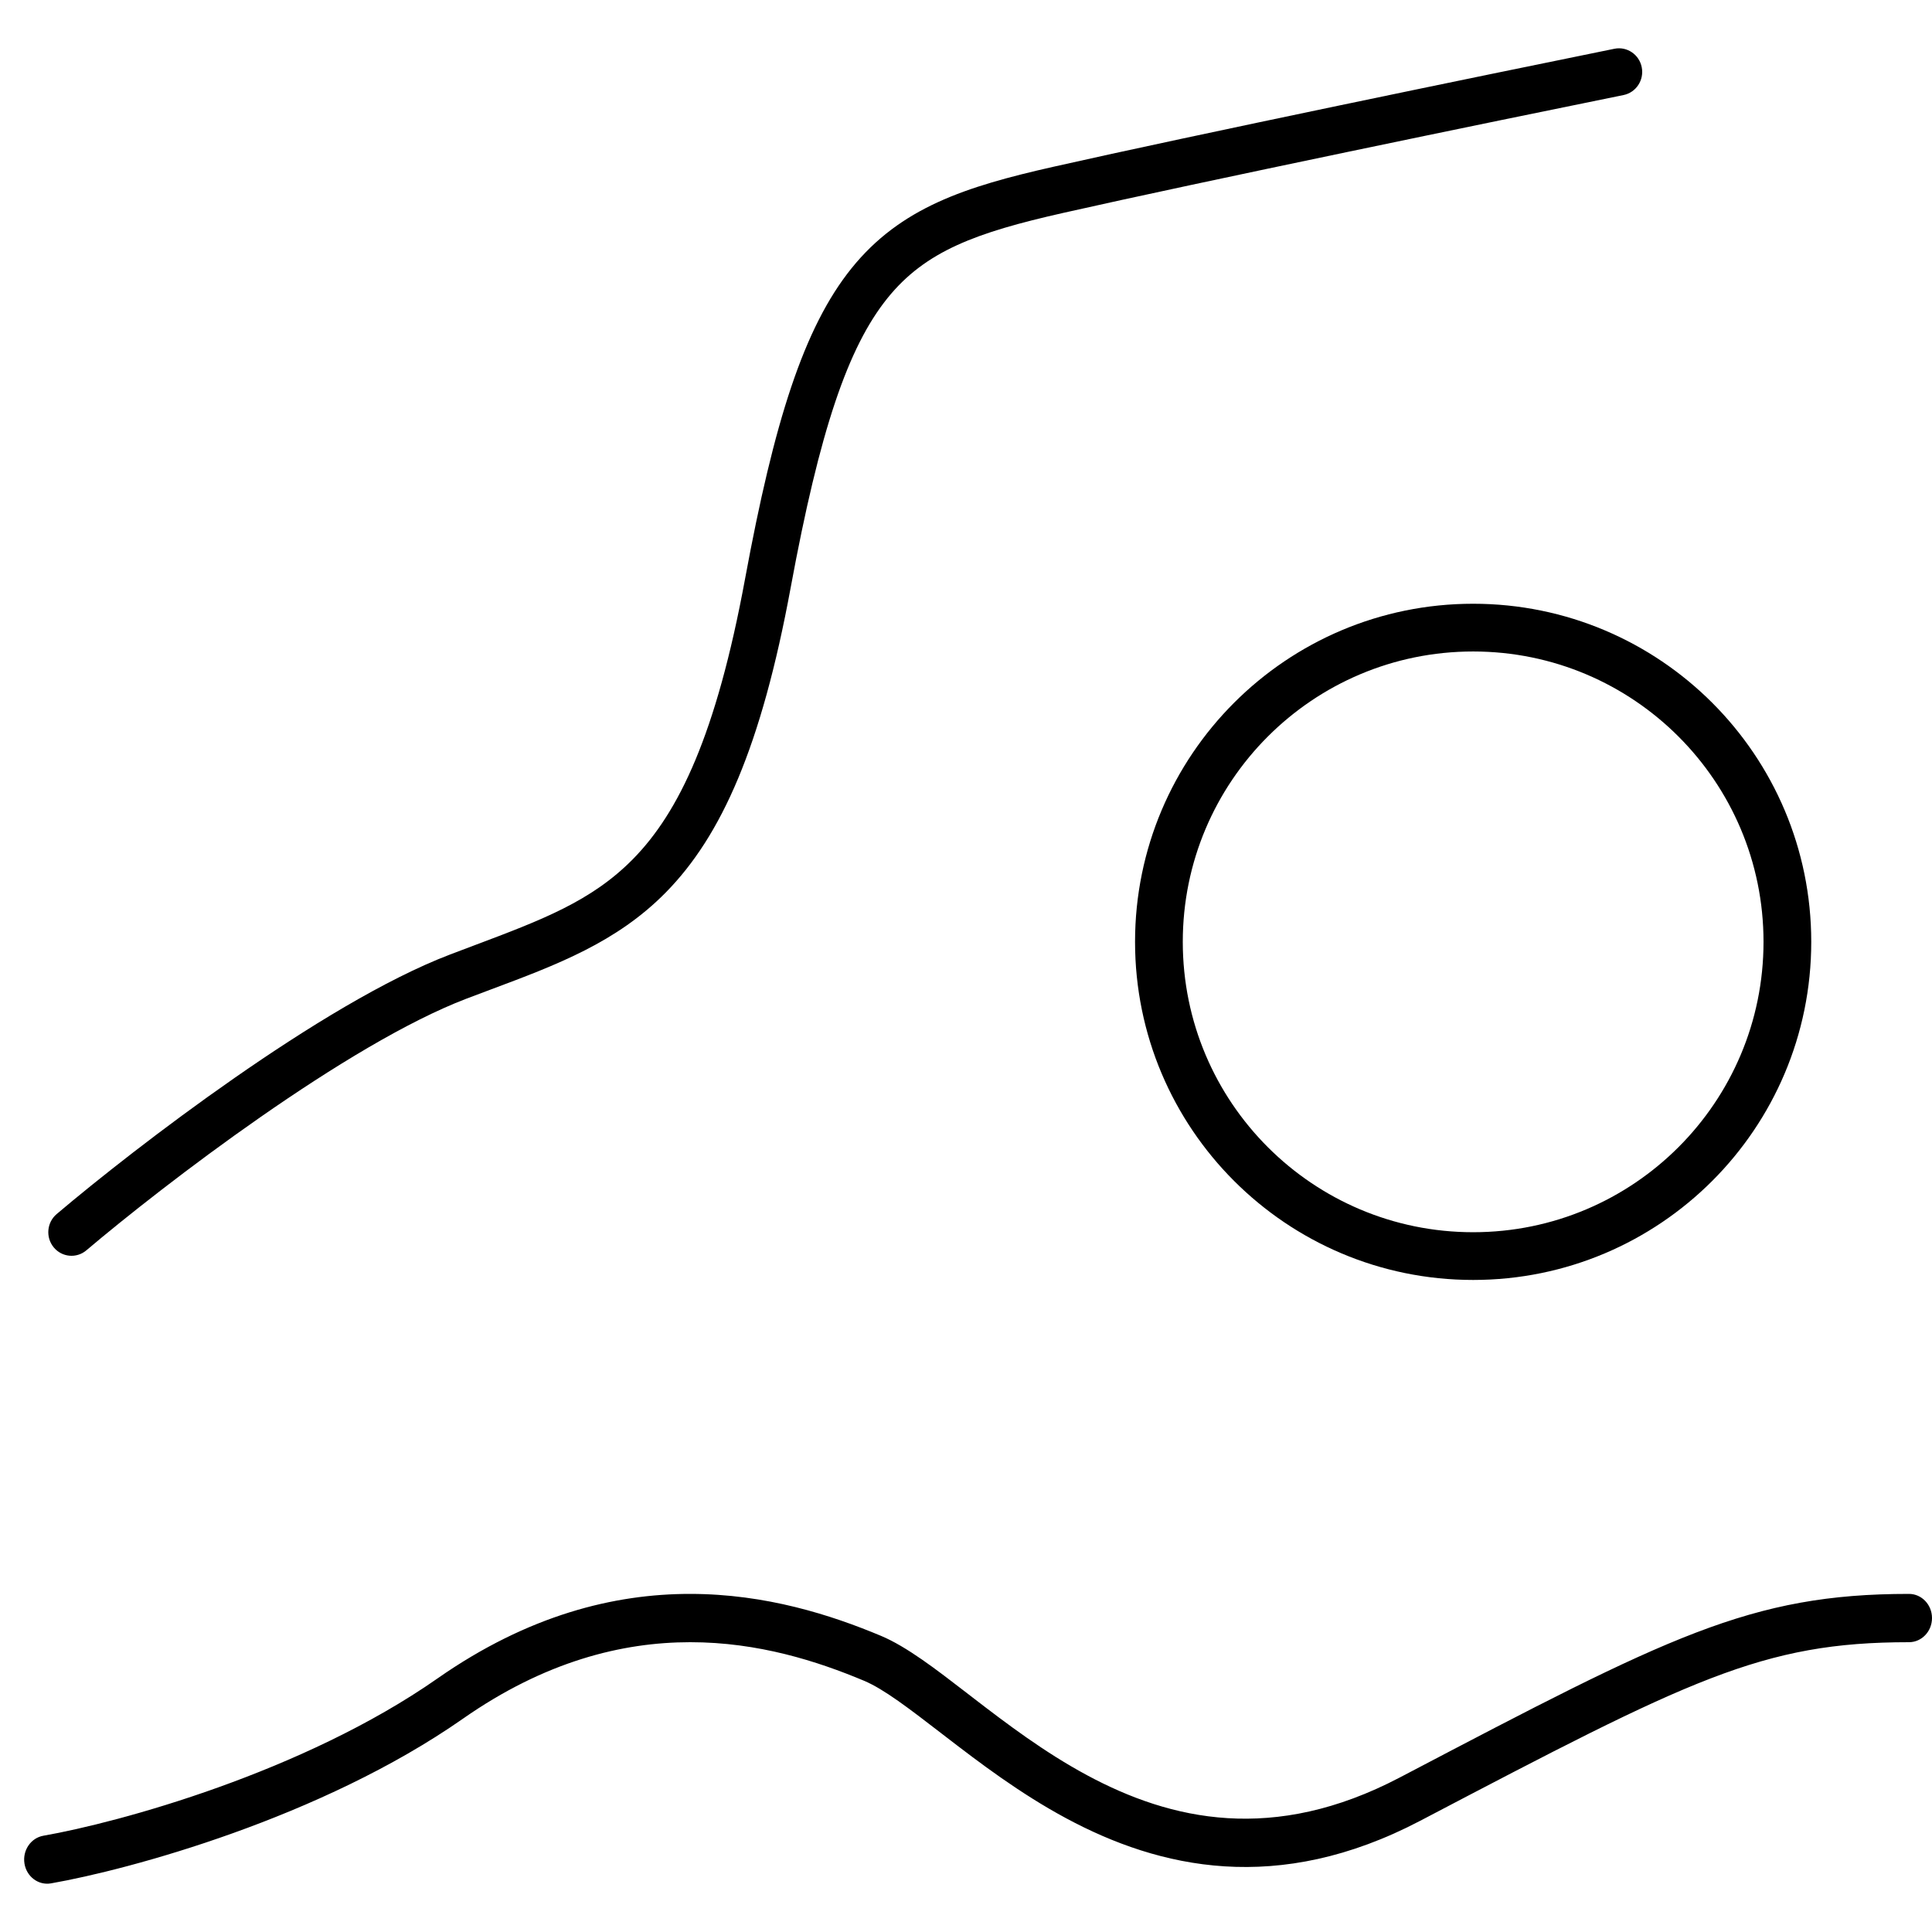
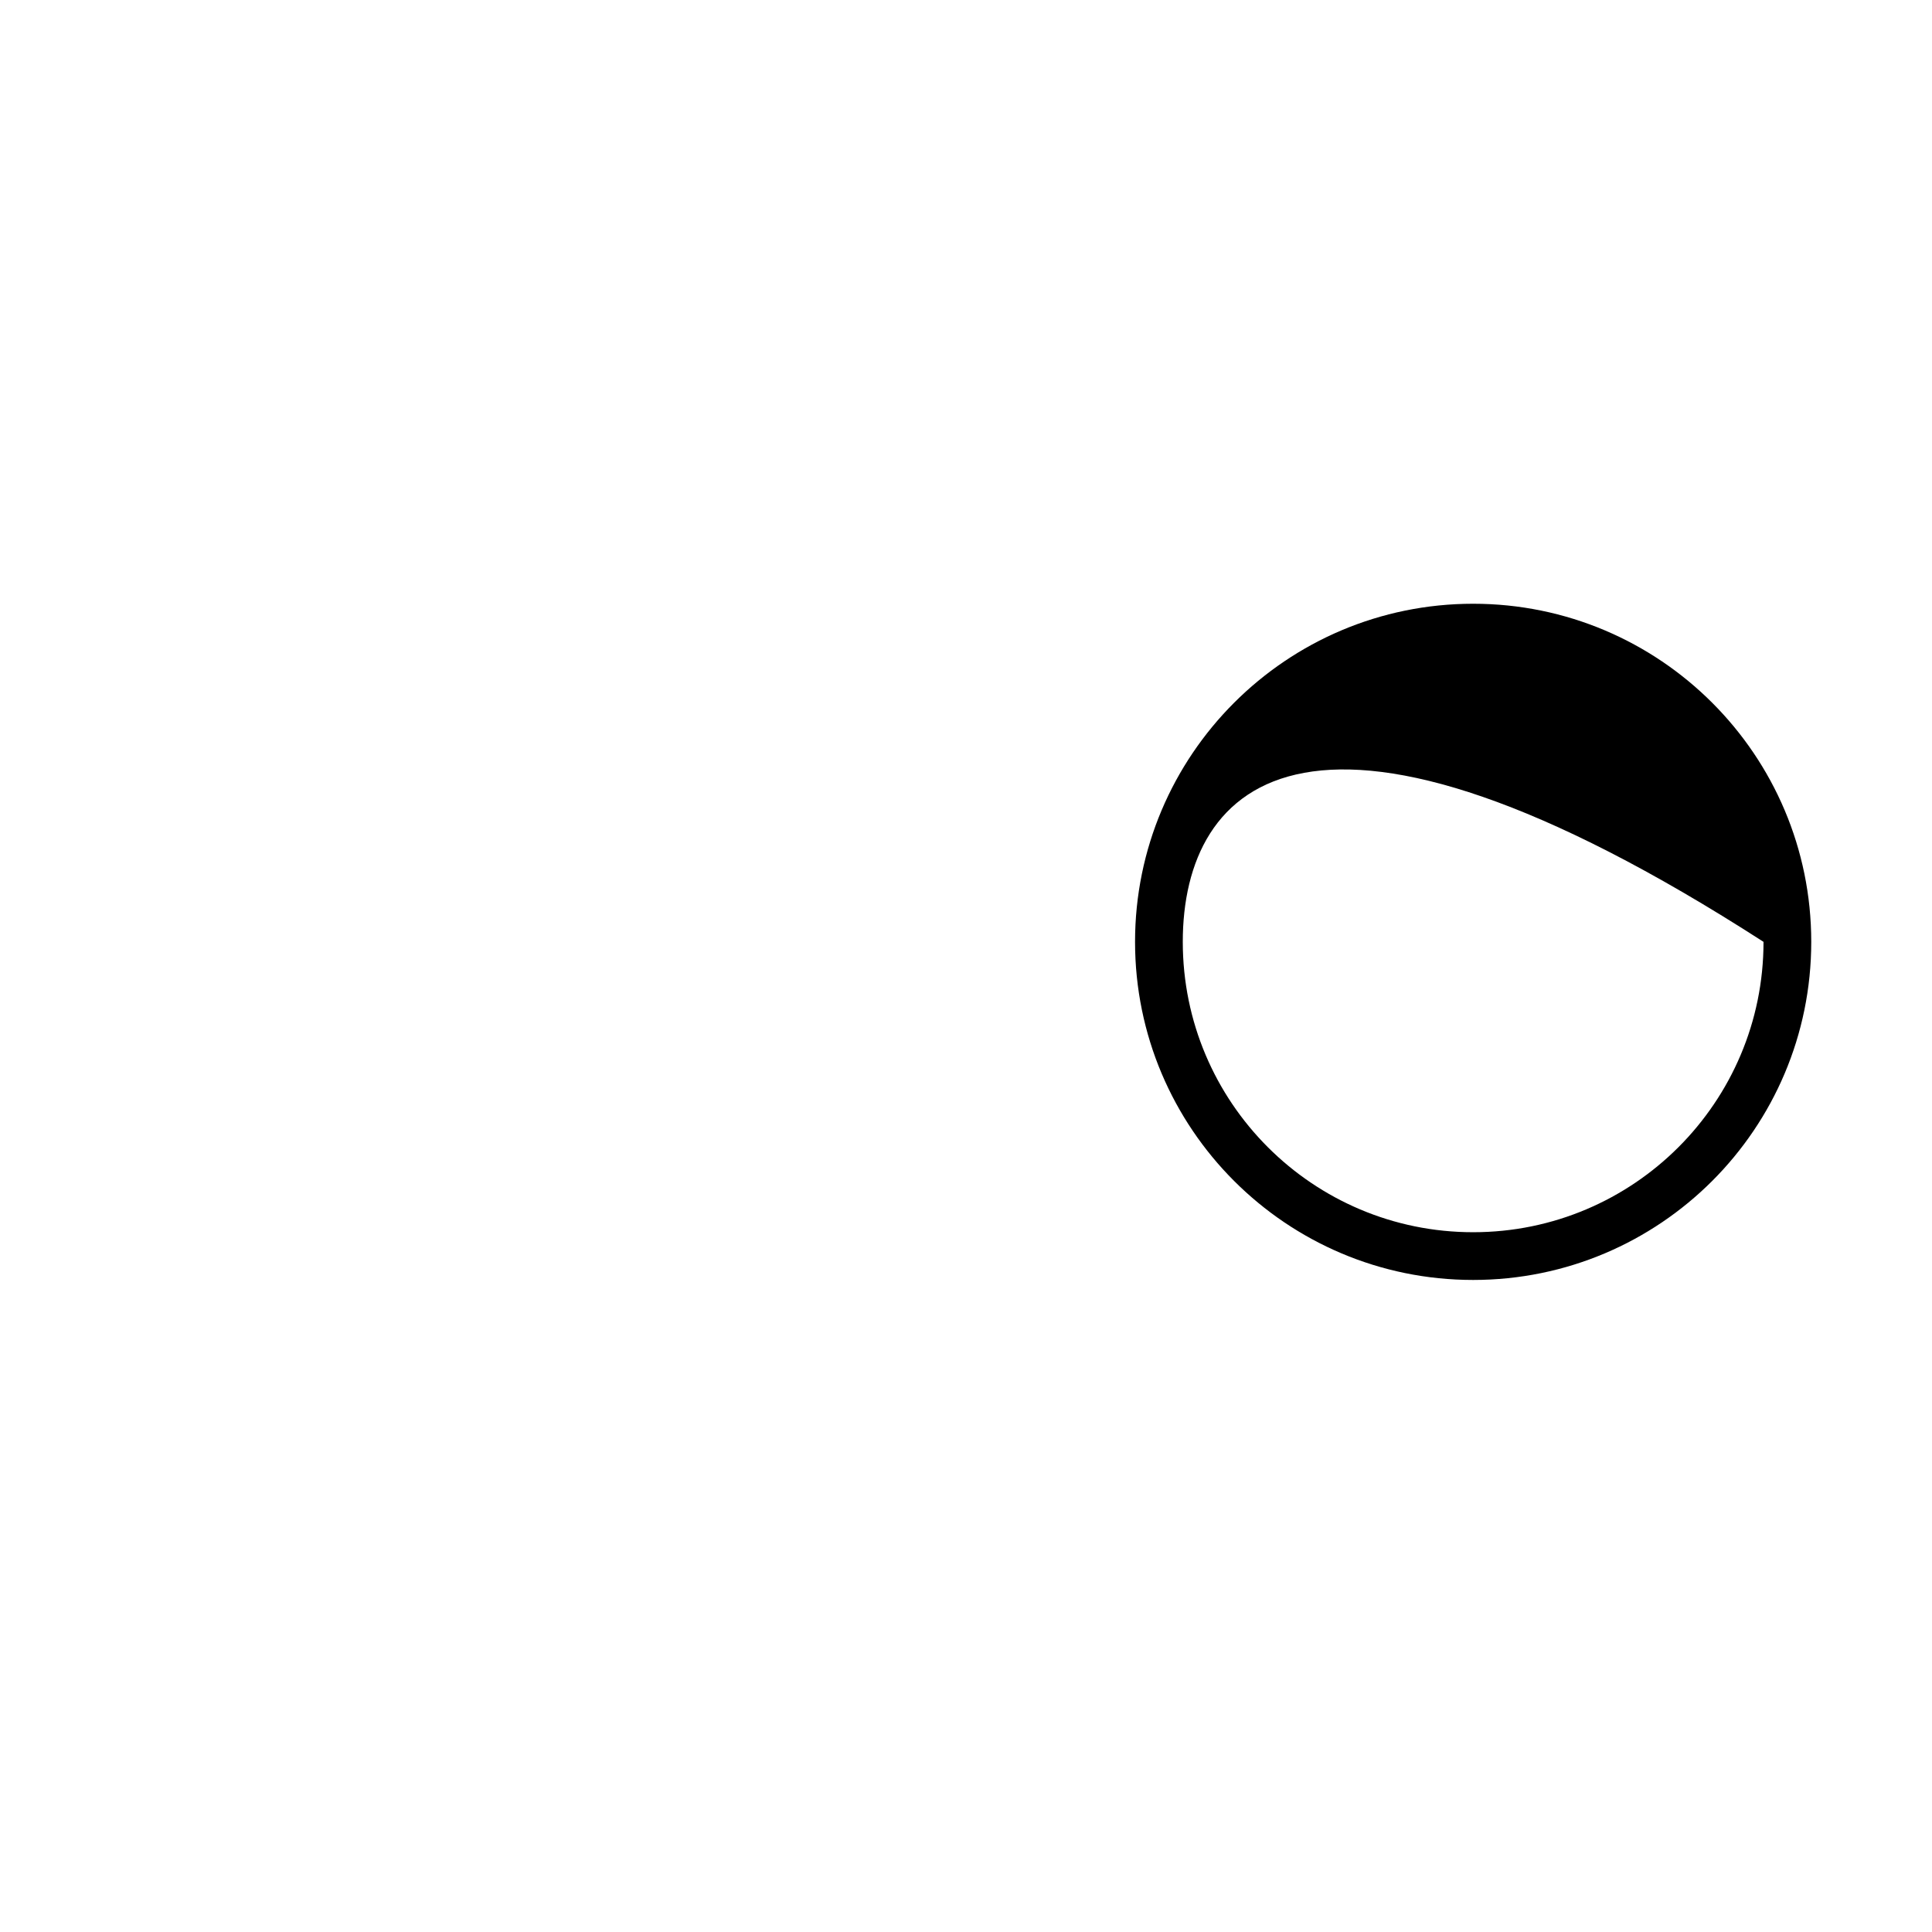
<svg xmlns="http://www.w3.org/2000/svg" fill="none" viewBox="0 0 240 240" height="240" width="240">
-   <path fill="black" d="M107.324 208.785C95.822 203.961 77.859 199.278 57.519 213.496C39.879 225.826 16.068 232.257 6.332 233.959C4.773 234.231 3.299 233.127 3.039 231.493C2.78 229.858 3.833 228.313 5.391 228.04C14.73 226.408 37.651 220.173 54.345 208.504C76.922 192.722 97.108 198.039 109.449 203.215C112.634 204.55 116.284 207.367 120.058 210.278C120.32 210.481 120.583 210.684 120.847 210.887C125.06 214.131 129.738 217.671 135.027 220.519C145.46 226.136 158.188 229.036 173.867 220.816L174.452 220.51C207.24 203.32 217.388 198 237.139 198C238.719 198 240 199.343 240 201C240 202.657 238.719 204 237.139 204C218.858 204 209.934 208.616 176.427 226.183C158.726 235.463 144.035 232.113 132.413 225.856C126.674 222.766 121.666 218.962 117.459 215.722L117.086 215.435C112.908 212.217 109.805 209.826 107.324 208.785Z" clip-rule="evenodd" fill-rule="evenodd" />
-   <path fill="black" d="M183 153.071C202.921 153.071 219.071 136.921 219.071 117C219.071 97.079 202.921 80.929 183 80.929C163.079 80.929 146.929 97.079 146.929 117C146.929 136.921 163.079 153.071 183 153.071ZM183 159C206.196 159 225 140.196 225 117C225 93.804 206.196 75 183 75C159.804 75 141 93.804 141 117C141 140.196 159.804 159 183 159Z" clip-rule="evenodd" fill-rule="evenodd" />
-   <path fill="black" d="M203.943 8.357C204.256 9.945 203.243 11.489 201.681 11.807C185.657 15.065 149.323 22.551 132.057 26.452C121.273 28.888 114.964 31.174 110.235 37.051C105.346 43.126 101.831 53.422 98.222 72.99C94.581 92.733 89.633 103.823 82.709 110.862C76.603 117.07 69.151 119.858 60.994 122.91C59.991 123.285 58.977 123.664 57.954 124.054C50.609 126.855 41.236 132.587 32.379 138.753C23.57 144.885 15.473 151.302 10.729 155.32C9.506 156.357 7.688 156.189 6.668 154.945C5.649 153.701 5.814 151.853 7.038 150.816C11.906 146.691 20.148 140.161 29.121 133.915C38.045 127.703 47.896 121.627 55.929 118.565C56.961 118.171 57.963 117.794 58.935 117.429C67.27 114.293 73.474 111.959 78.631 106.716C84.323 100.93 88.986 91.254 92.554 71.909C96.154 52.39 99.848 40.699 105.772 33.338C111.856 25.778 119.964 23.178 130.806 20.728C148.142 16.812 184.537 9.314 200.55 6.057C202.112 5.74 203.631 6.77 203.943 8.357Z" clip-rule="evenodd" fill-rule="evenodd" />
+   <path fill="black" d="M183 153.071C202.921 153.071 219.071 136.921 219.071 117C163.079 80.929 146.929 97.079 146.929 117C146.929 136.921 163.079 153.071 183 153.071ZM183 159C206.196 159 225 140.196 225 117C225 93.804 206.196 75 183 75C159.804 75 141 93.804 141 117C141 140.196 159.804 159 183 159Z" clip-rule="evenodd" fill-rule="evenodd" />
</svg>